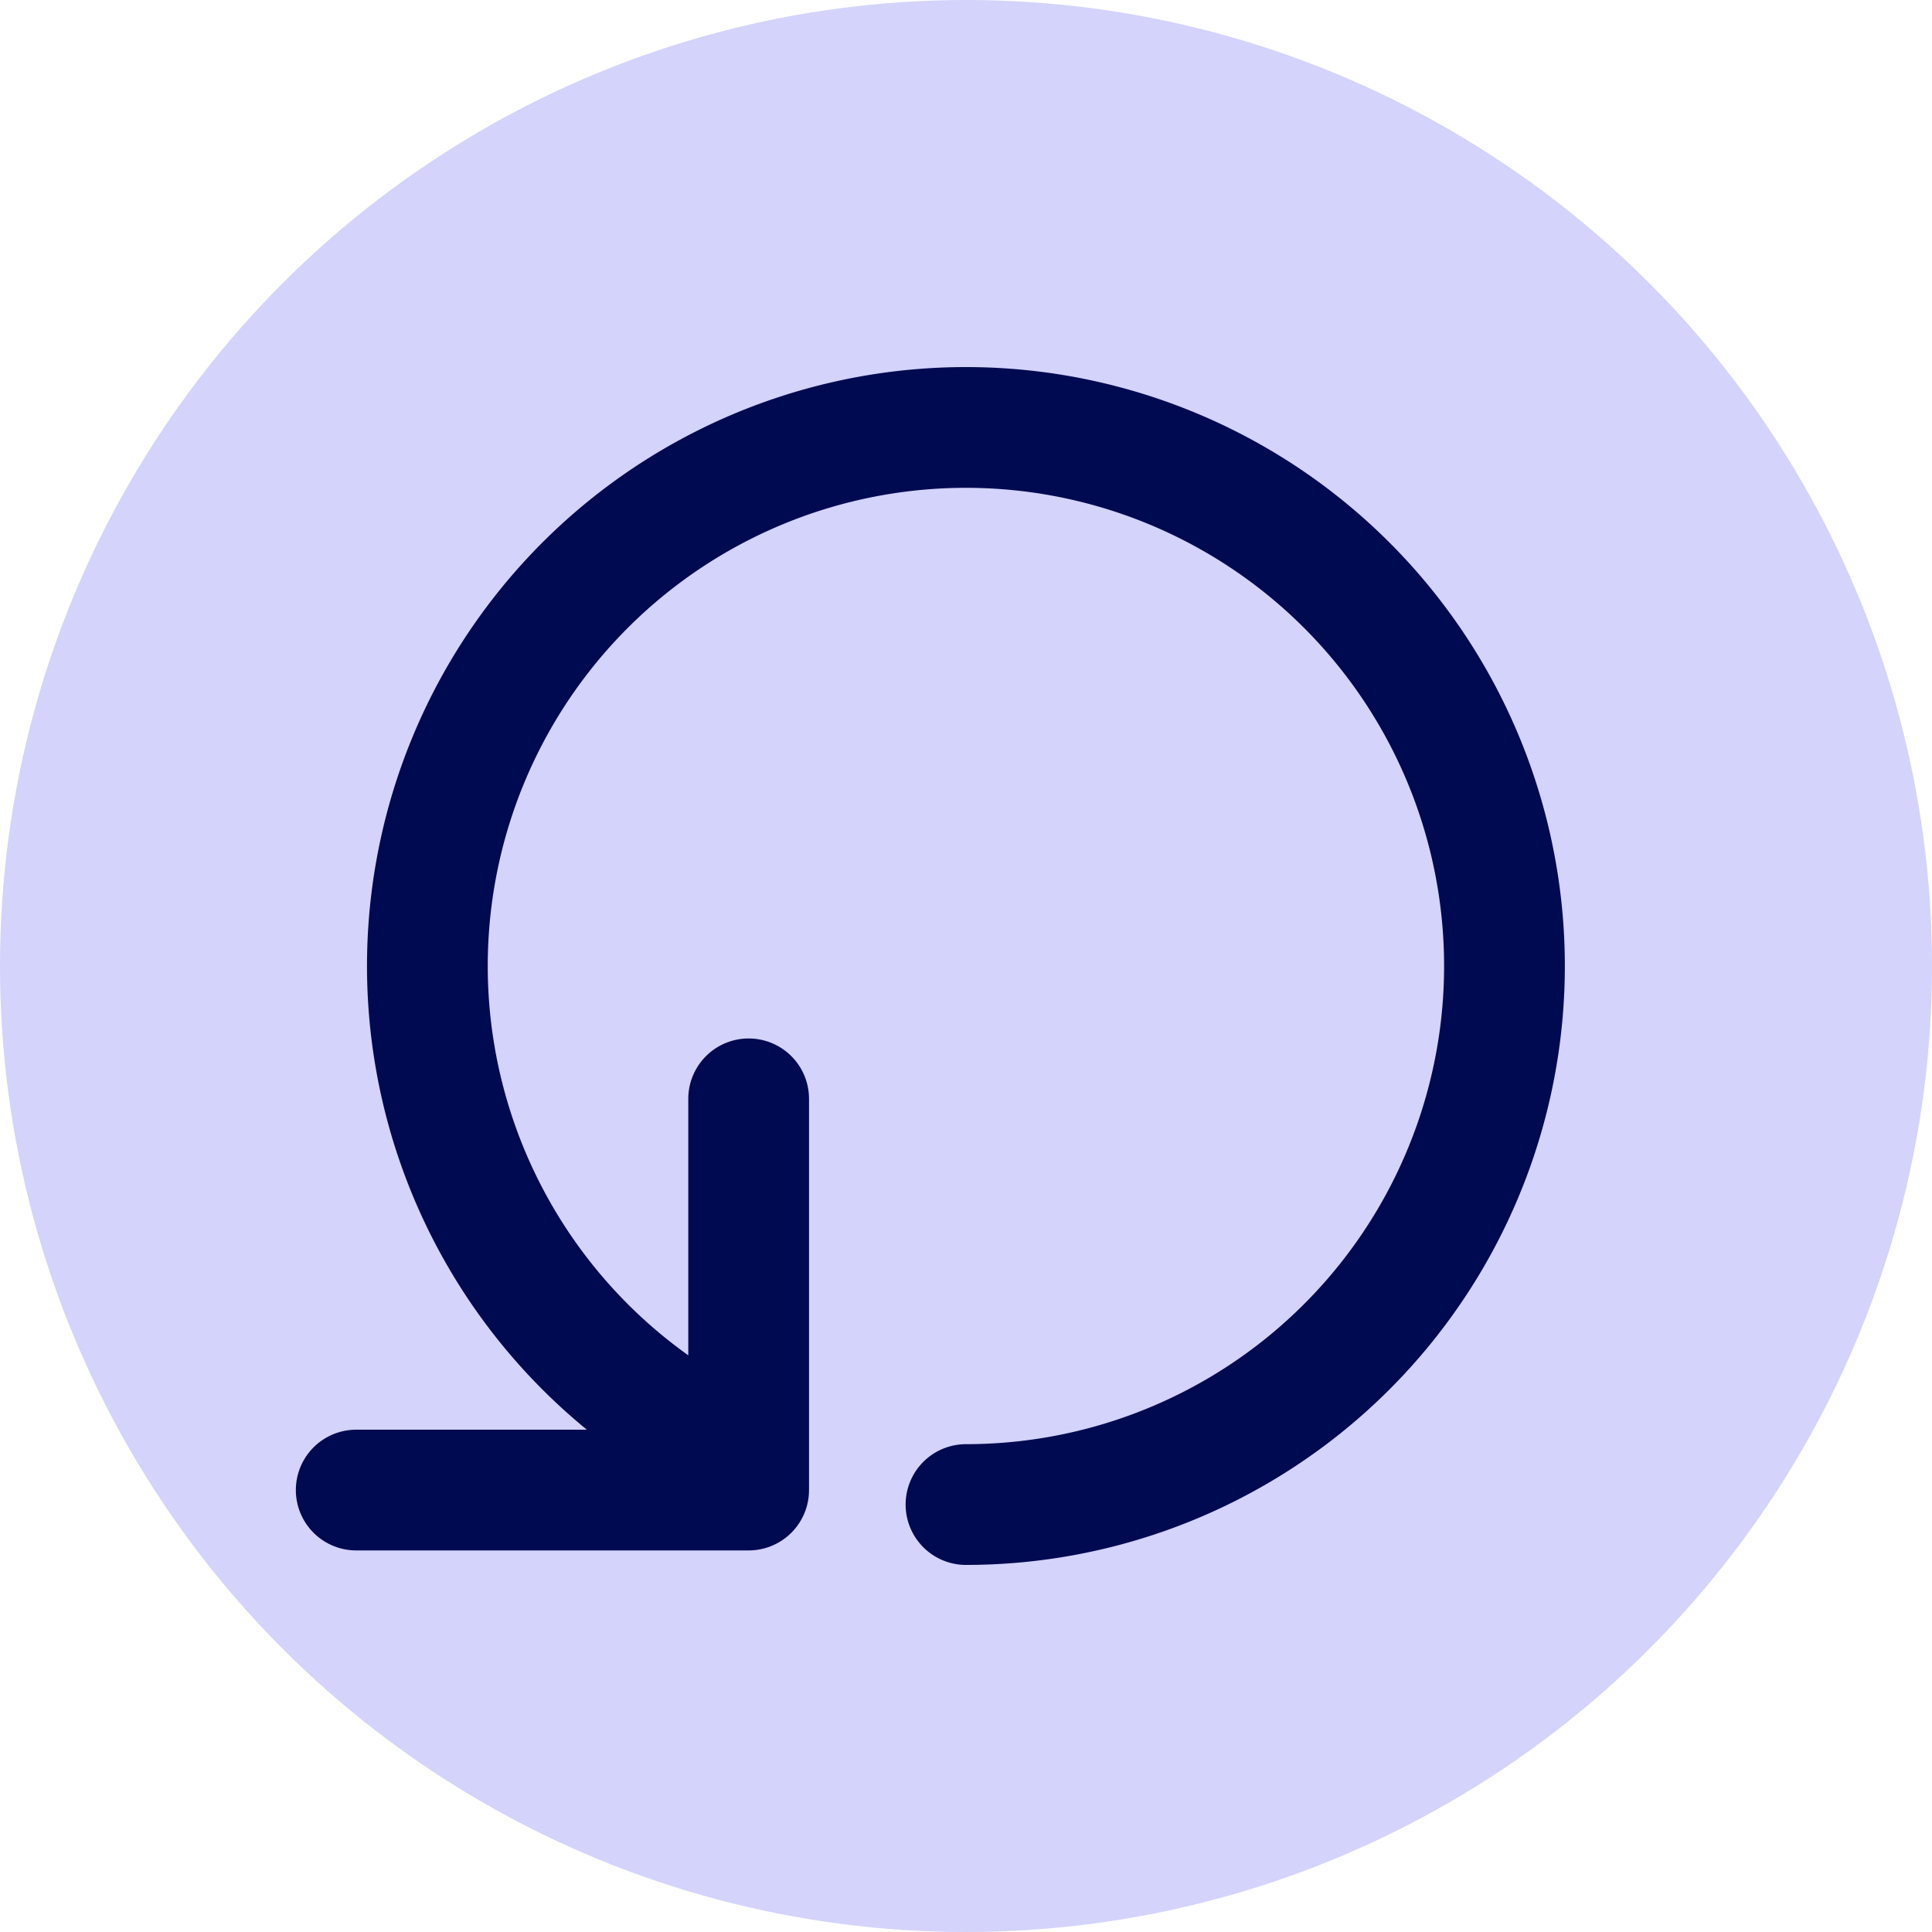
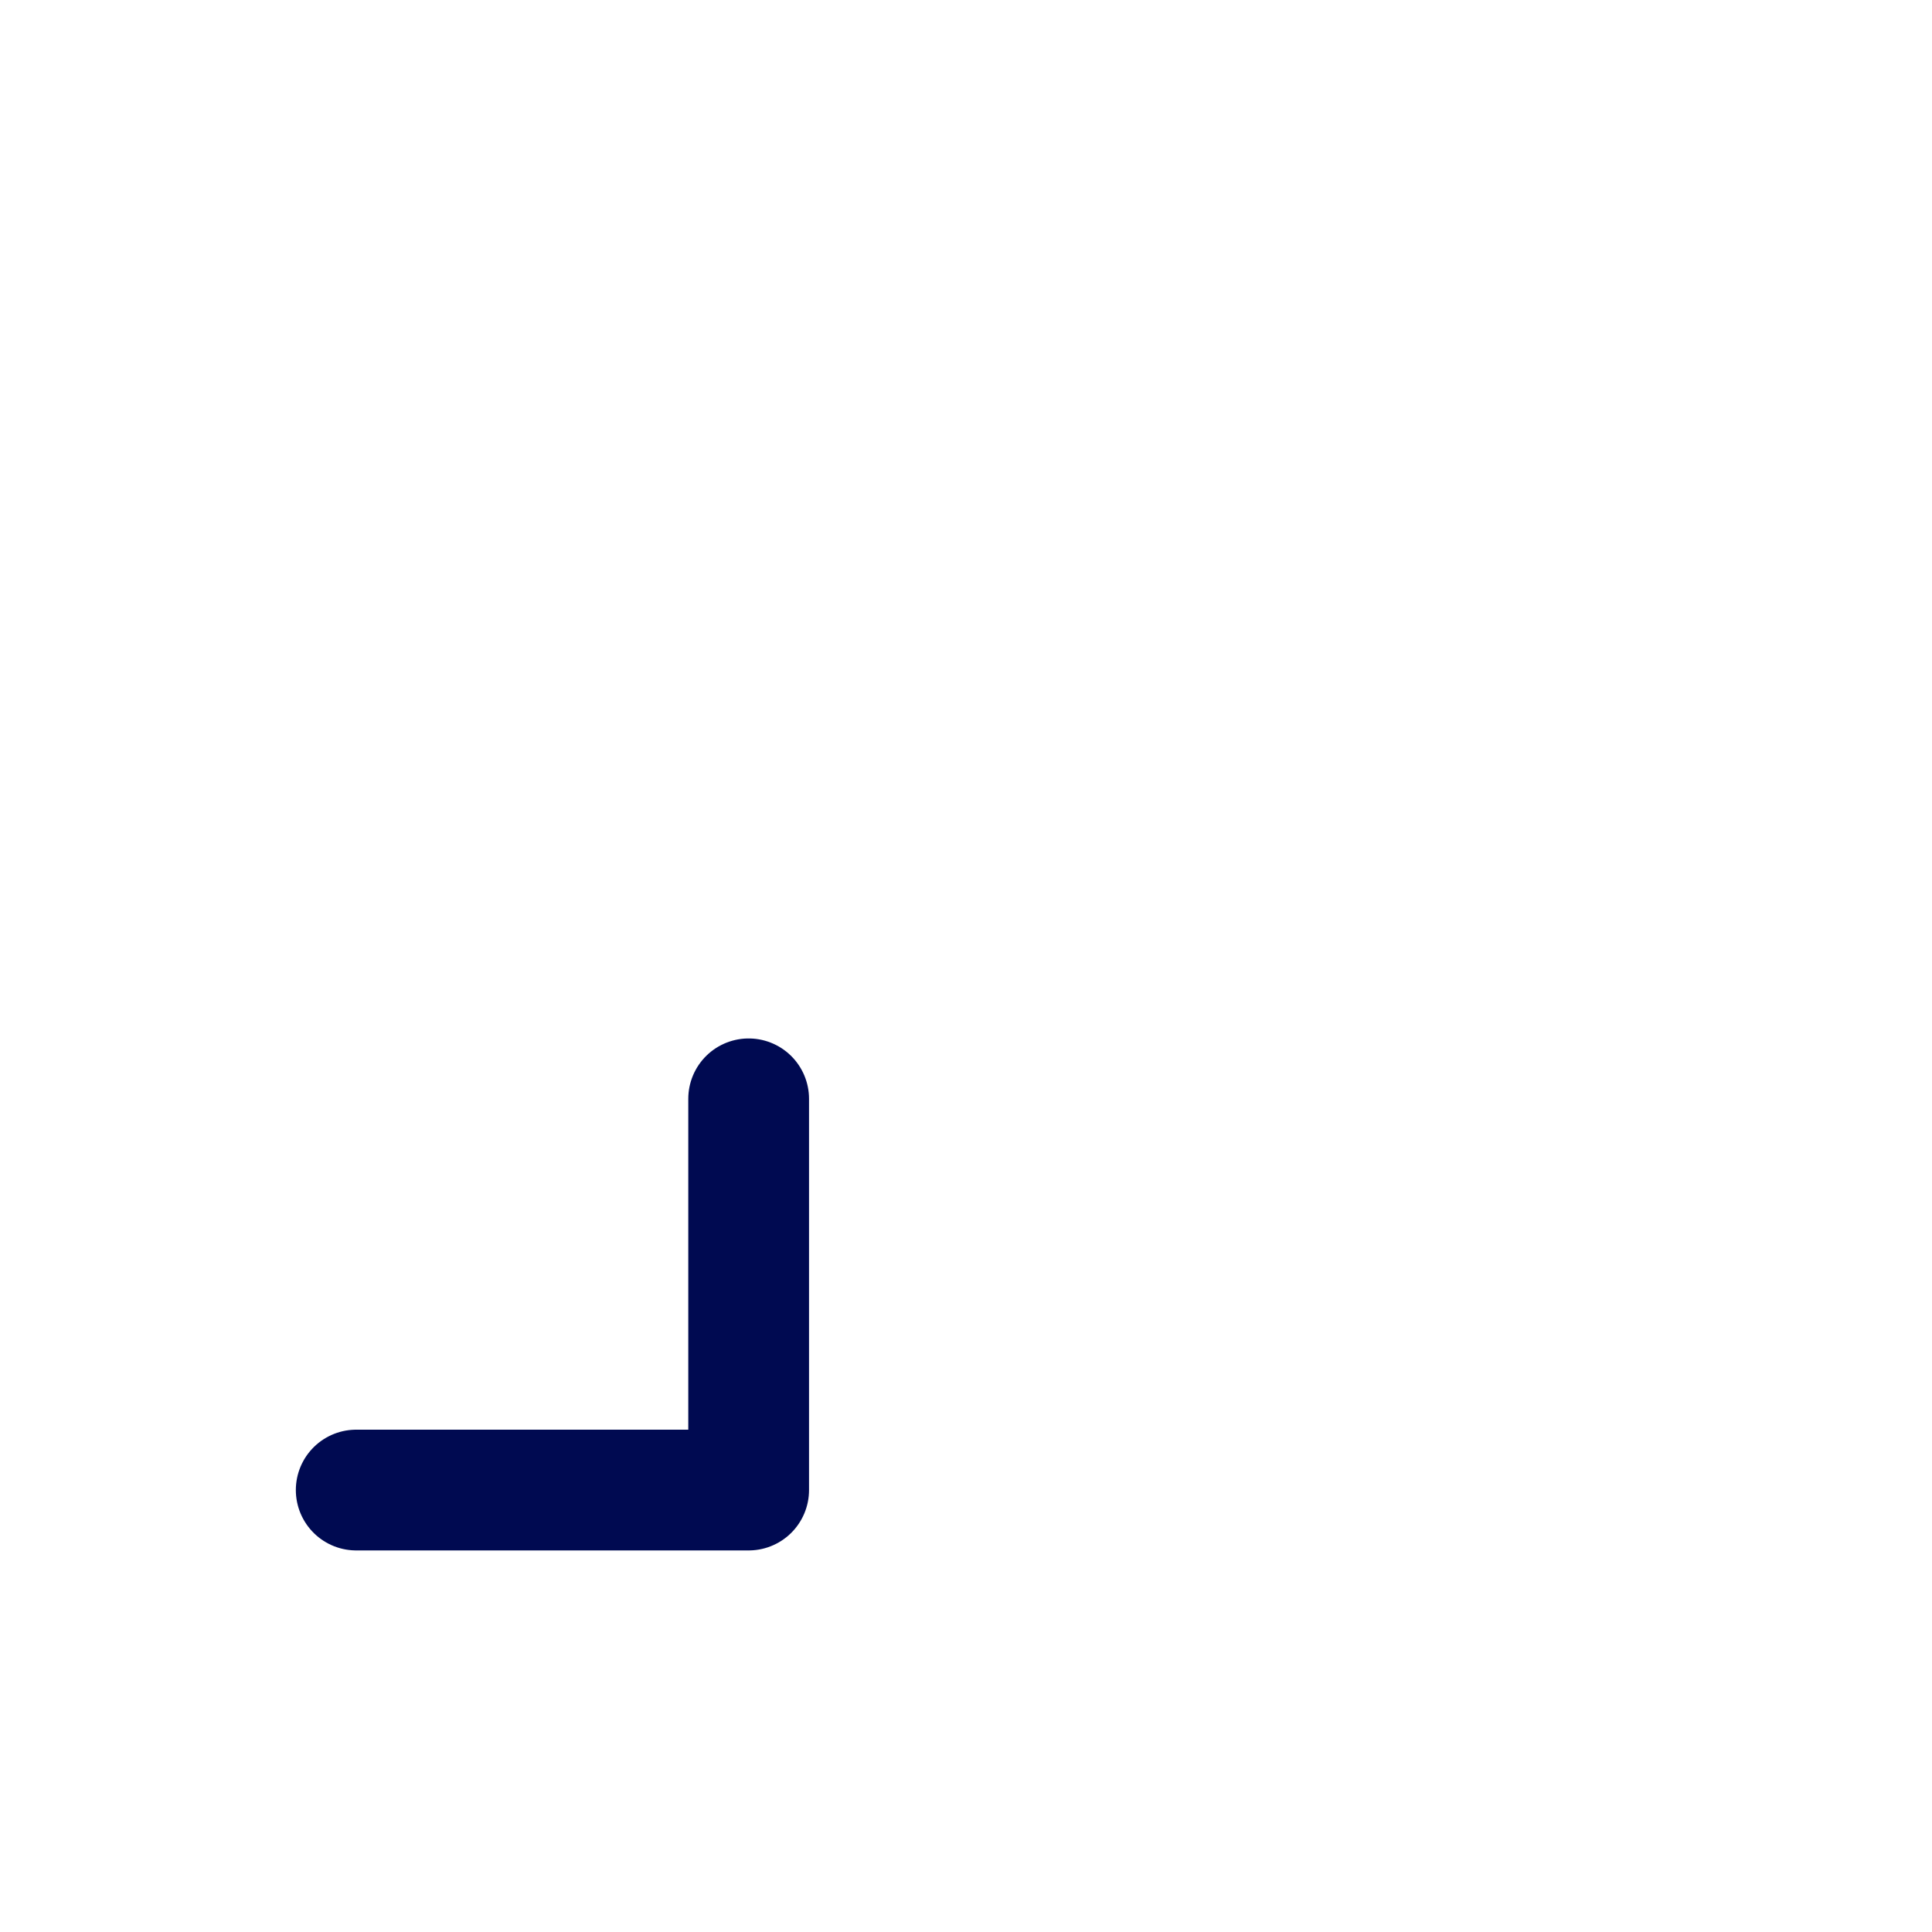
<svg xmlns="http://www.w3.org/2000/svg" width="16" height="16" viewBox="0 0 16 16">
  <defs>
    <style>.a{fill:#d3d3fc;}.b{fill:none;stroke:#000a51;stroke-linecap:round;stroke-linejoin:round;}</style>
  </defs>
-   <circle class="a" cx="8" cy="8" r="8" />
-   <path class="b" d="M5.8,11.88a4.46,4.46,0,1,1,2.2.58" />
  <polyline class="b" points="6.2 9.1 6.2 12.34 2.95 12.34" />
</svg>